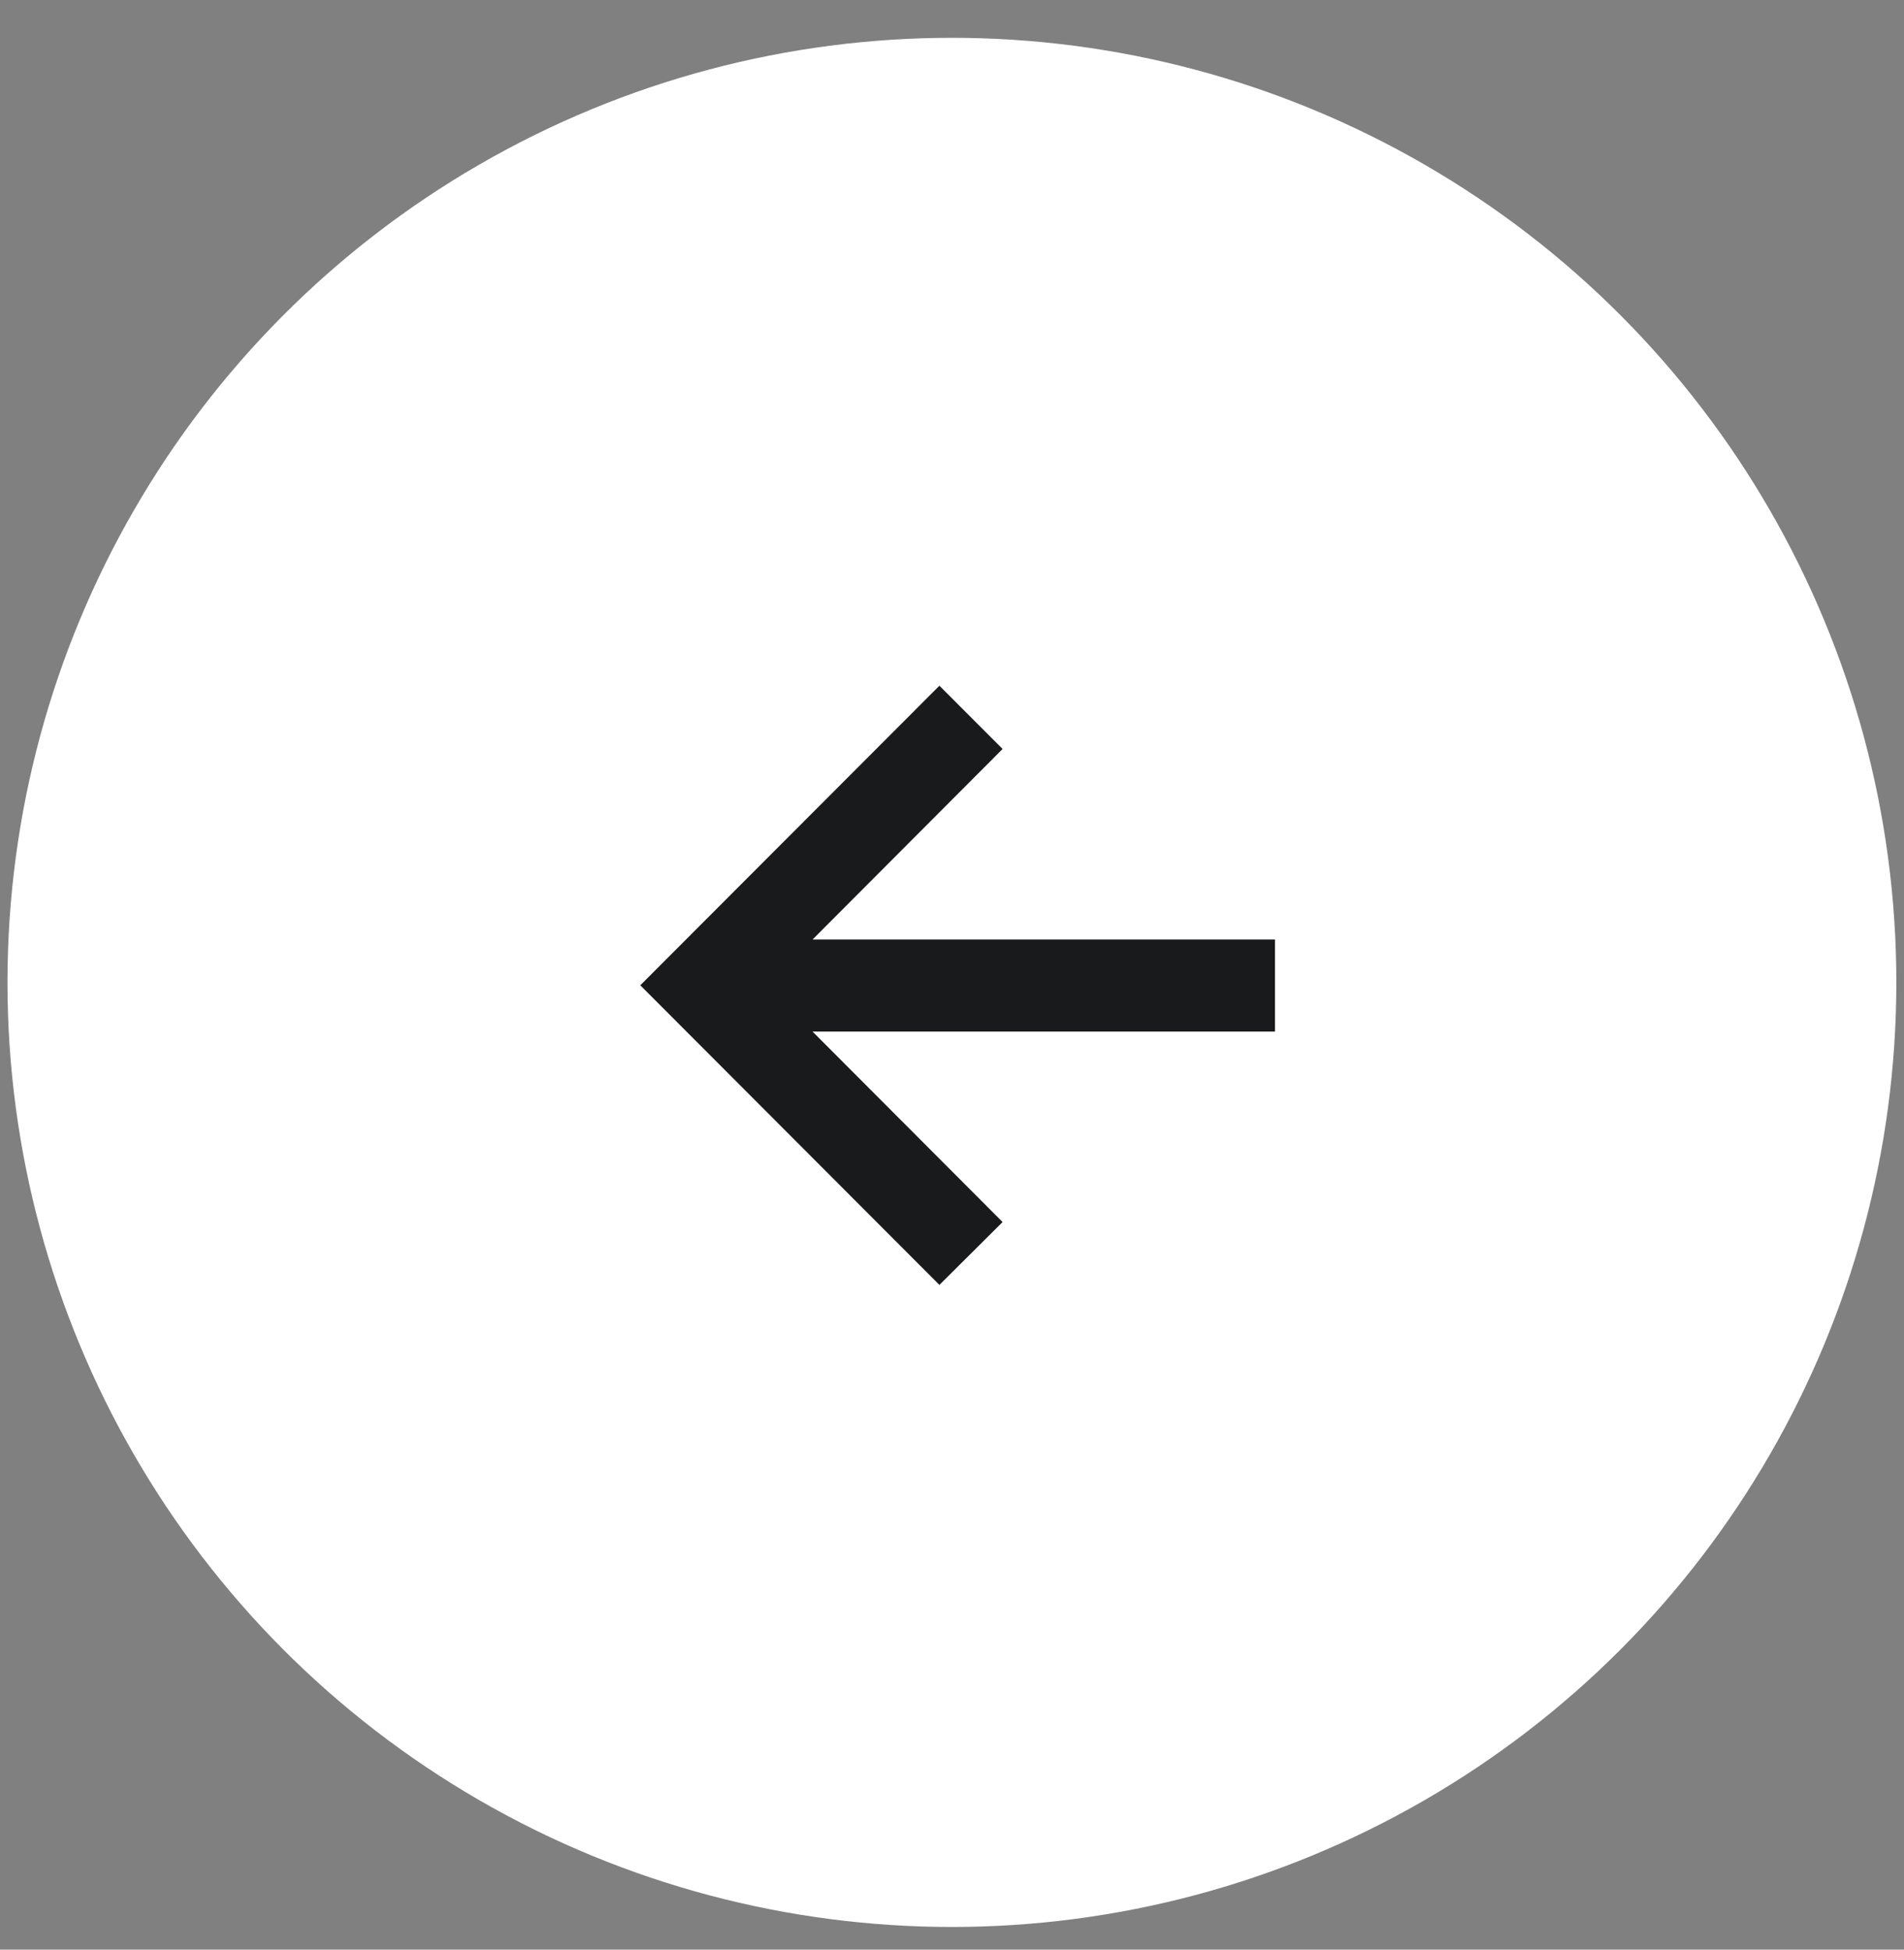
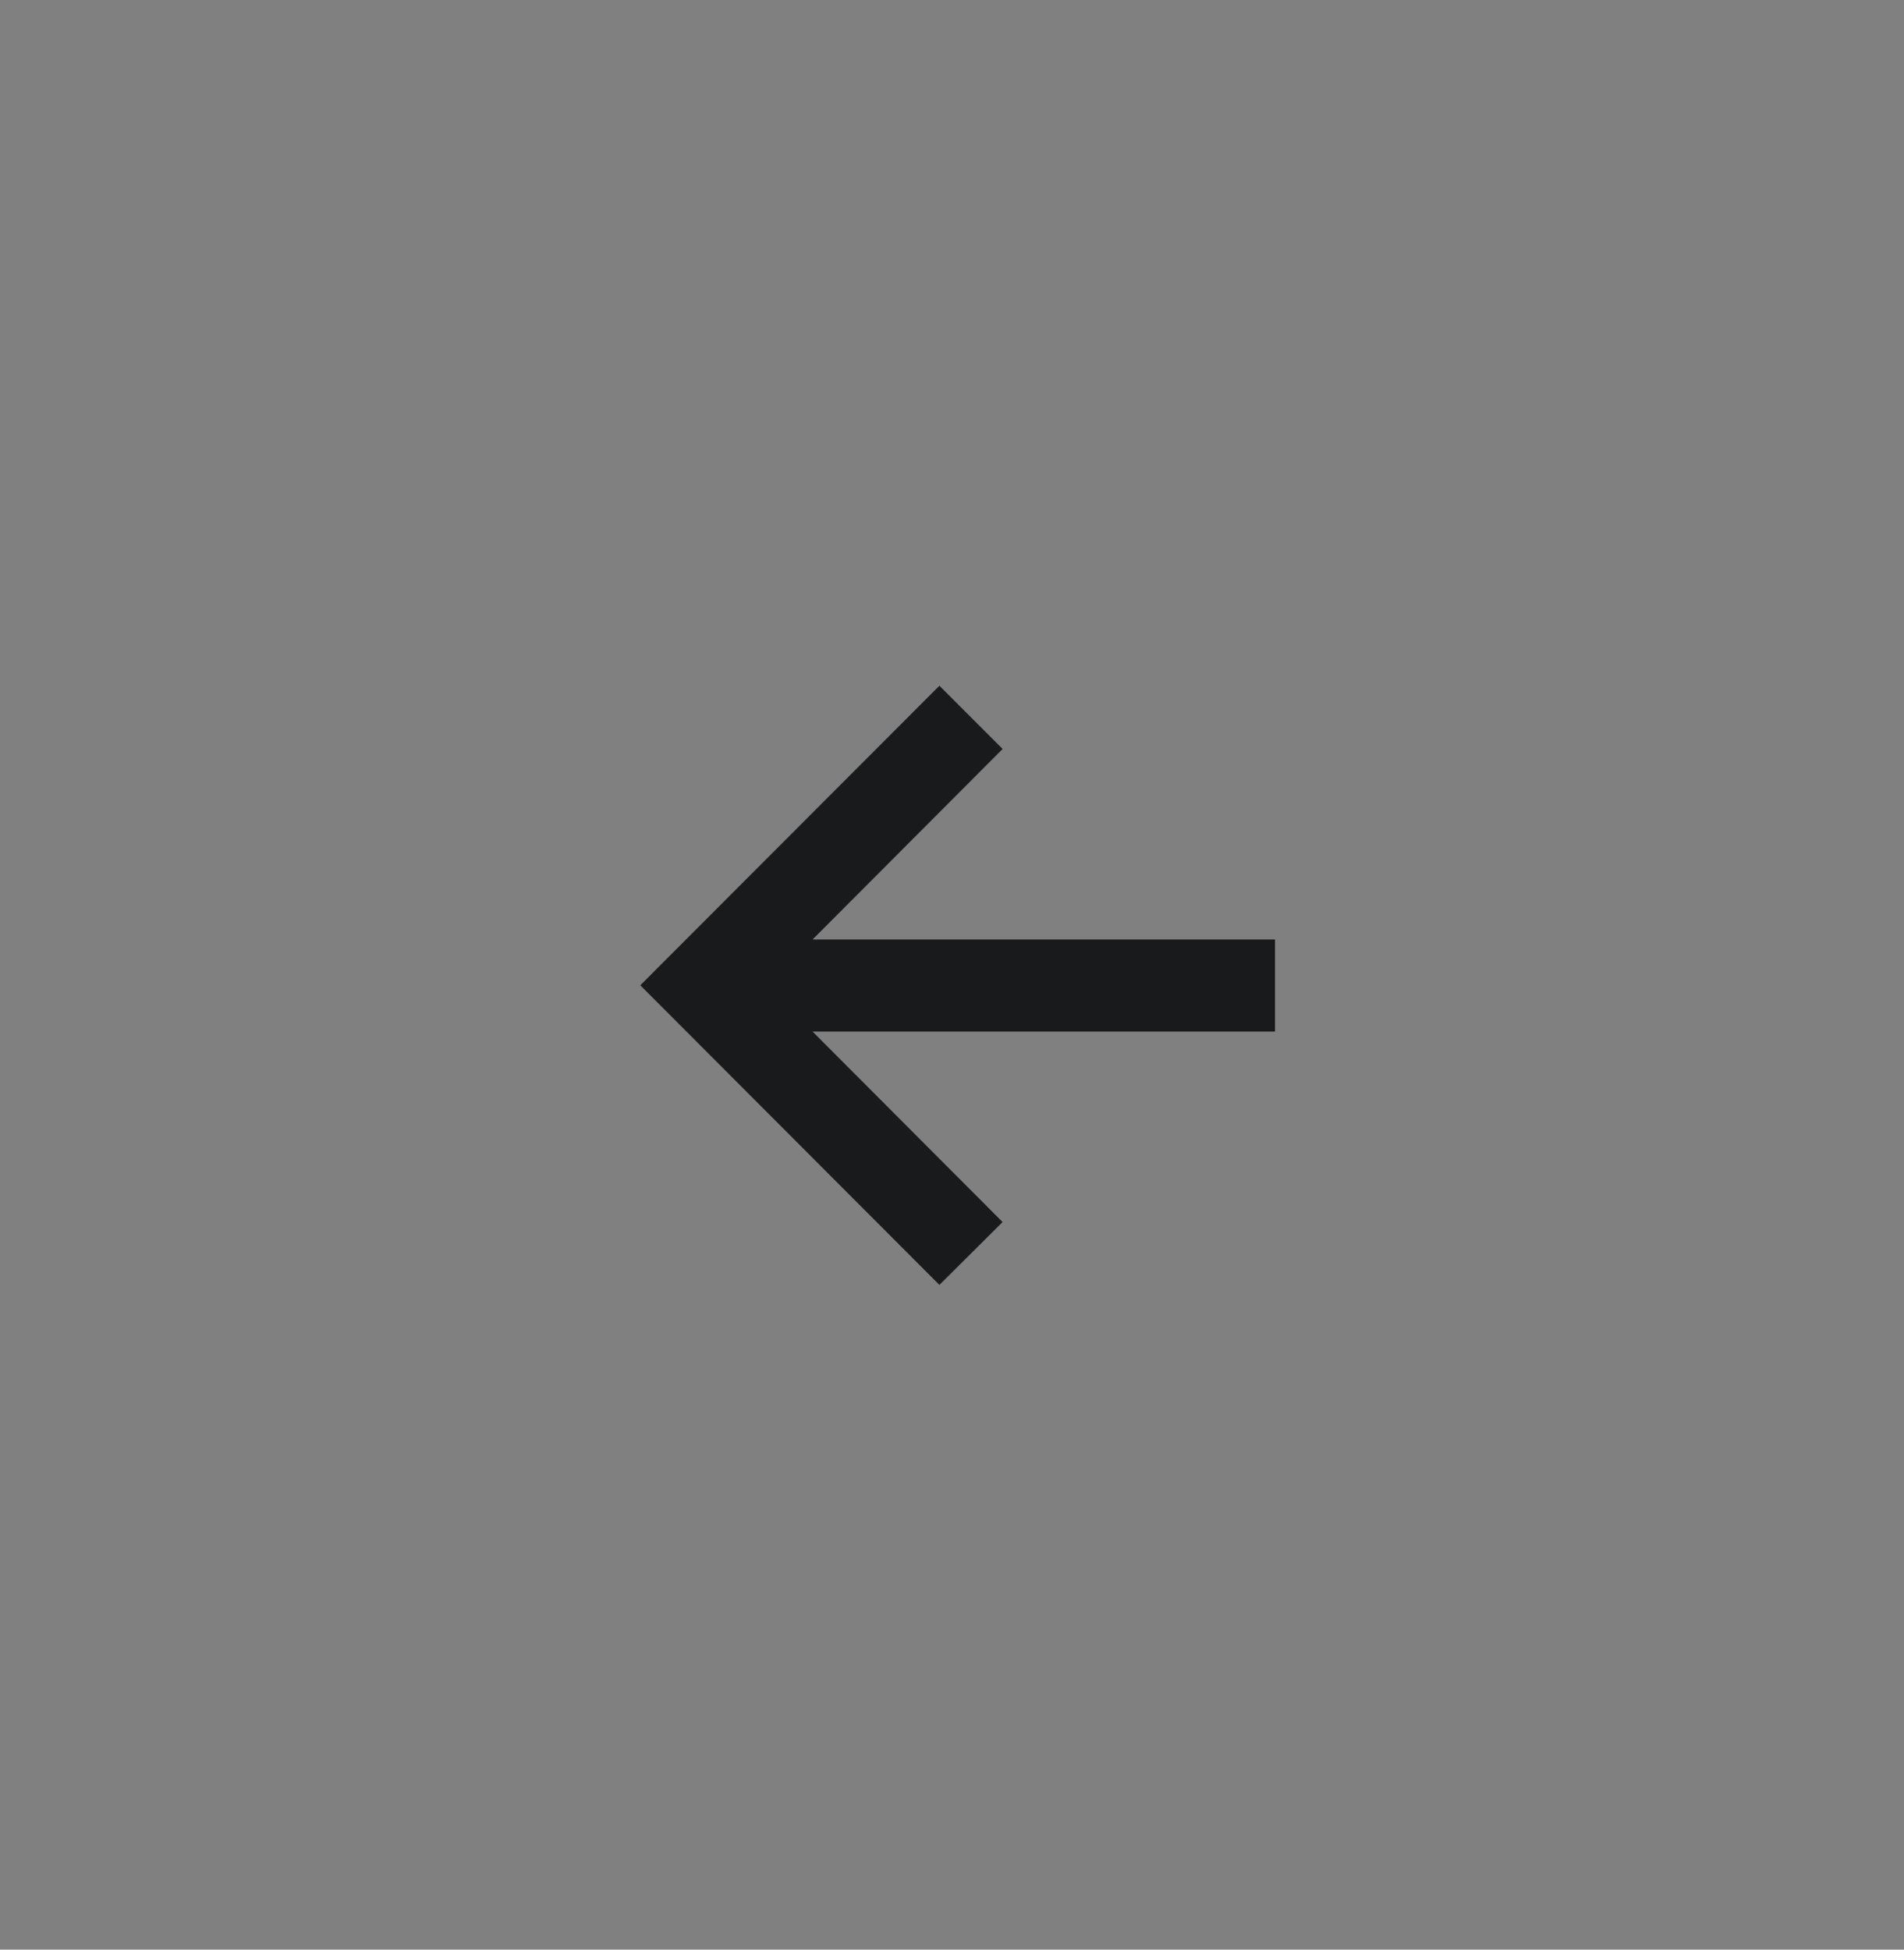
<svg xmlns="http://www.w3.org/2000/svg" width="42" height="43" viewBox="0 0 42 43" fill="none">
  <rect x="0" y="0" width="42" height="43" fill="#808080" stroke="none" />
-   <circle cx="20.998" cy="21.667" r="20.833" fill="white" />
  <path d="M20.722 28.339L22.116 26.953L17.924 22.752H28.125V20.721H17.924L22.116 16.519L20.722 15.124L14.124 21.731L20.722 28.339Z" fill="#191A1C" />
</svg>